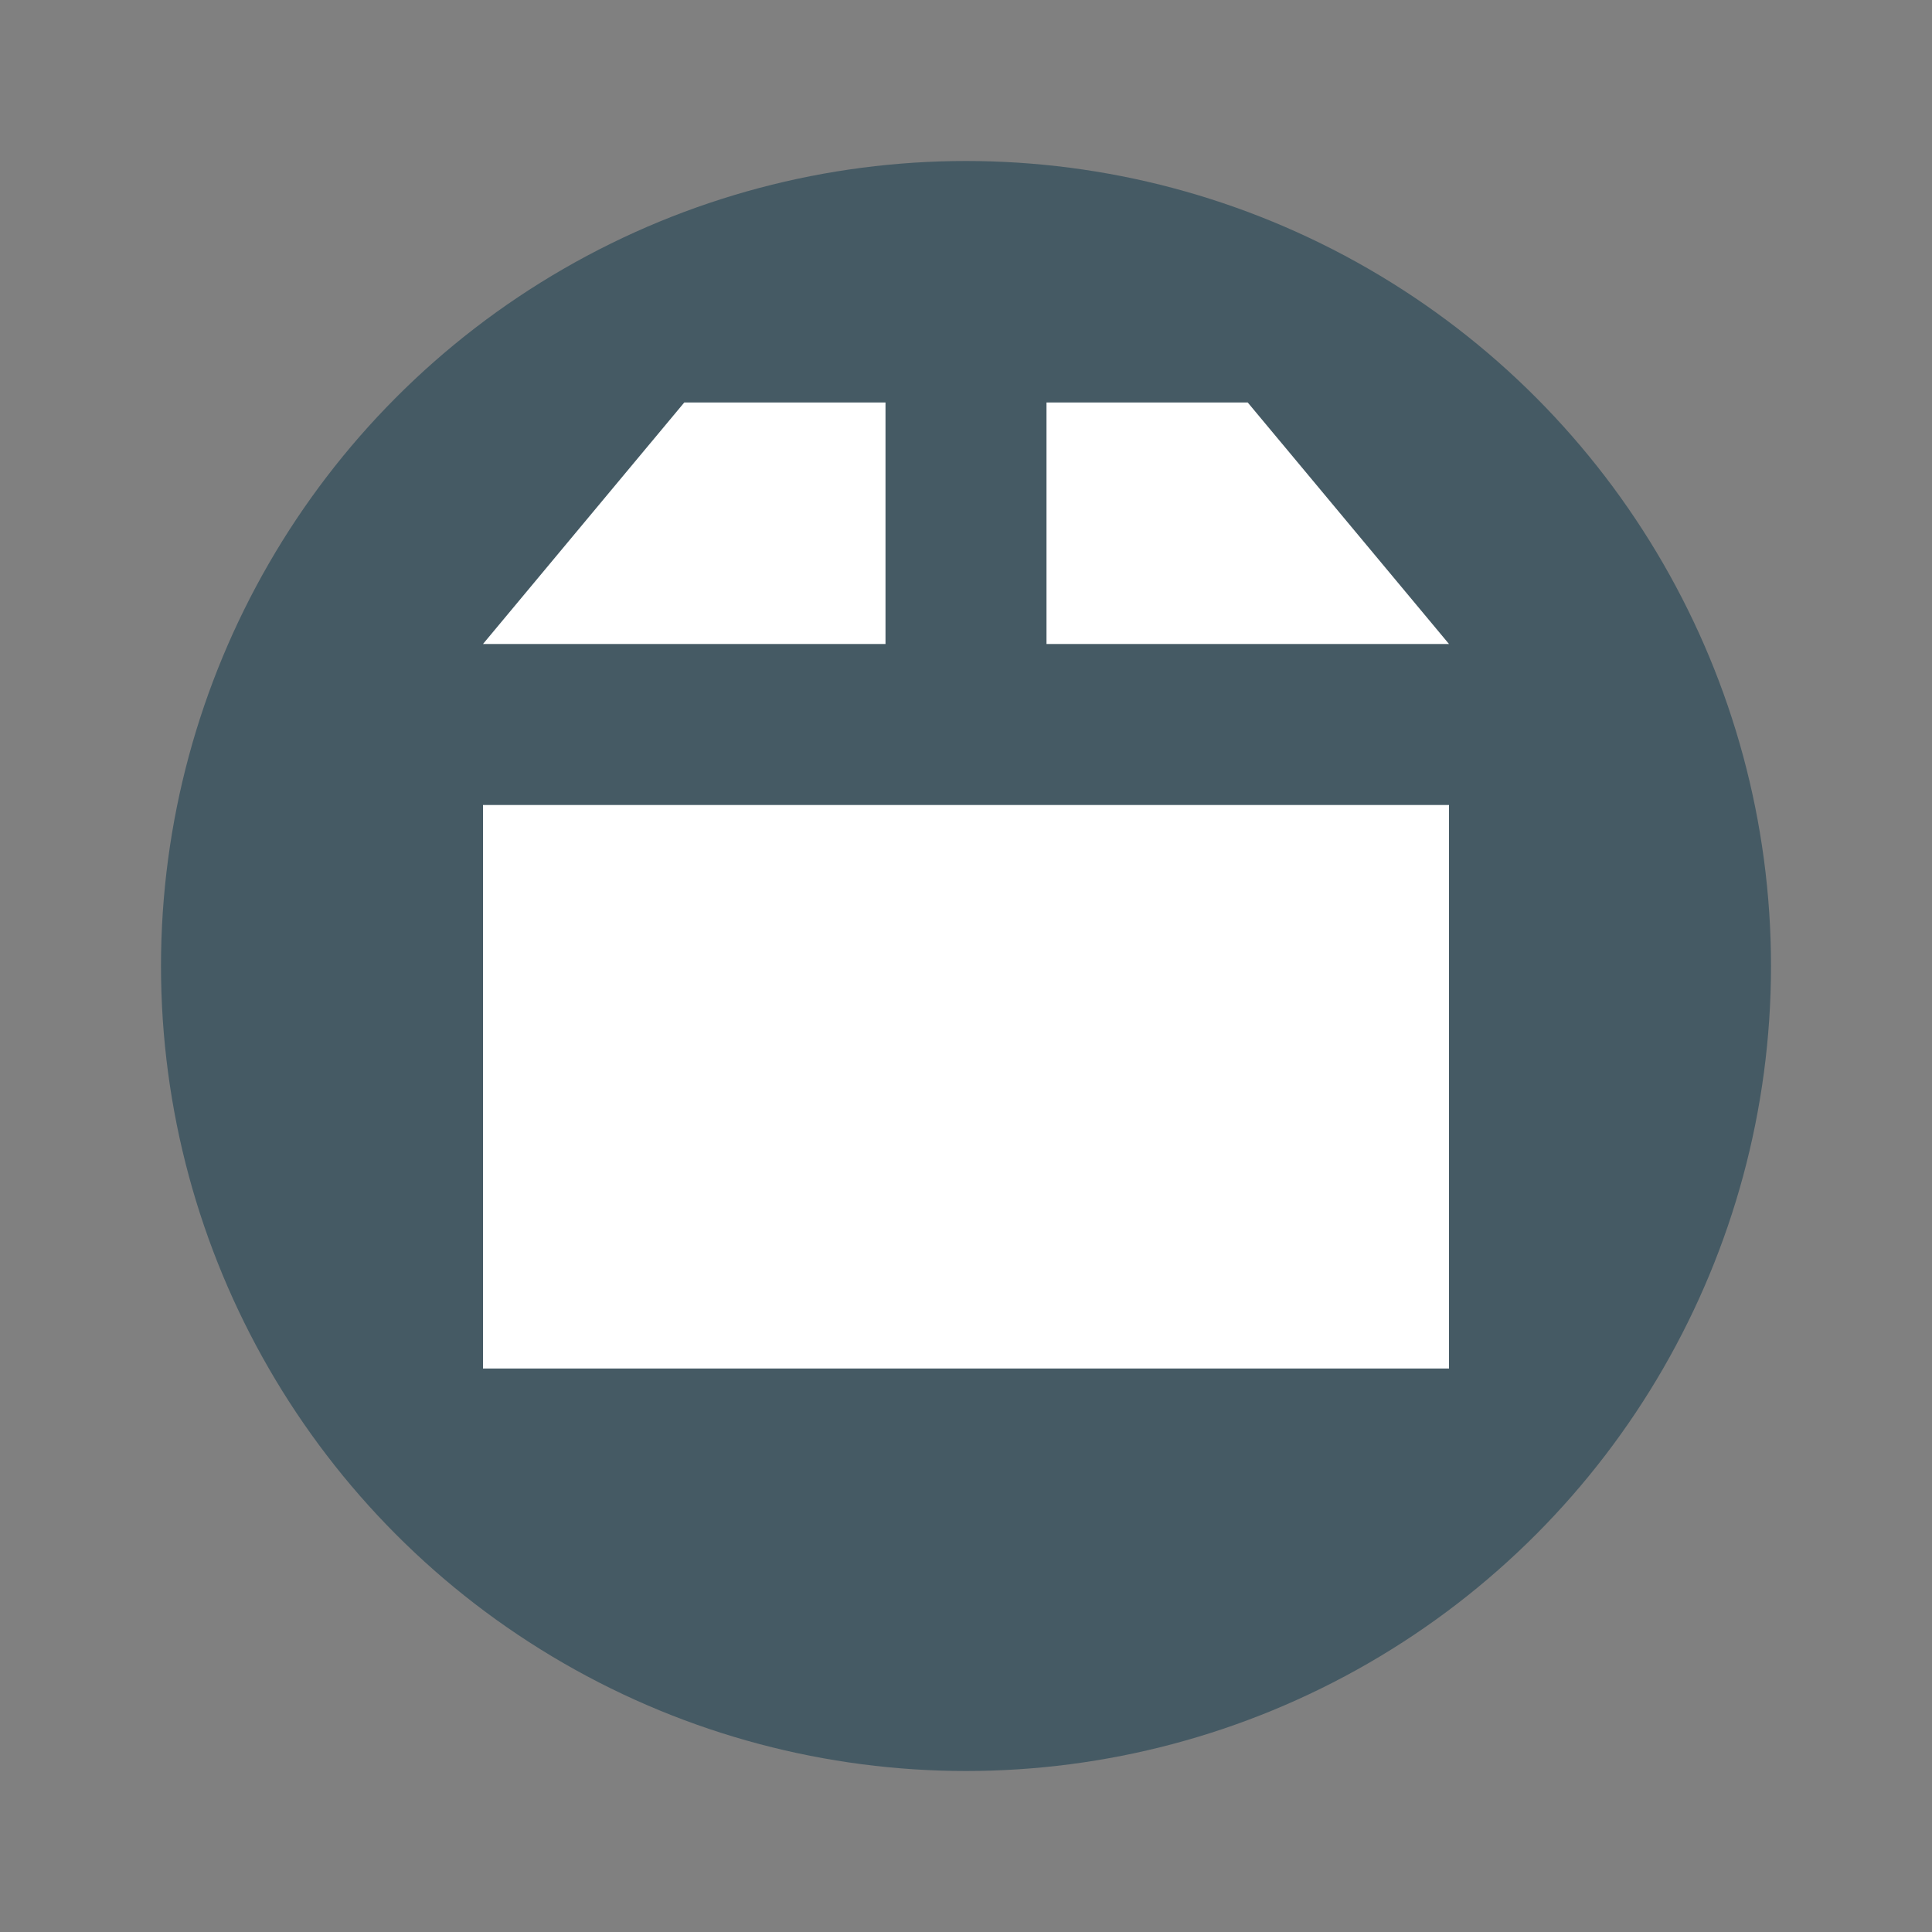
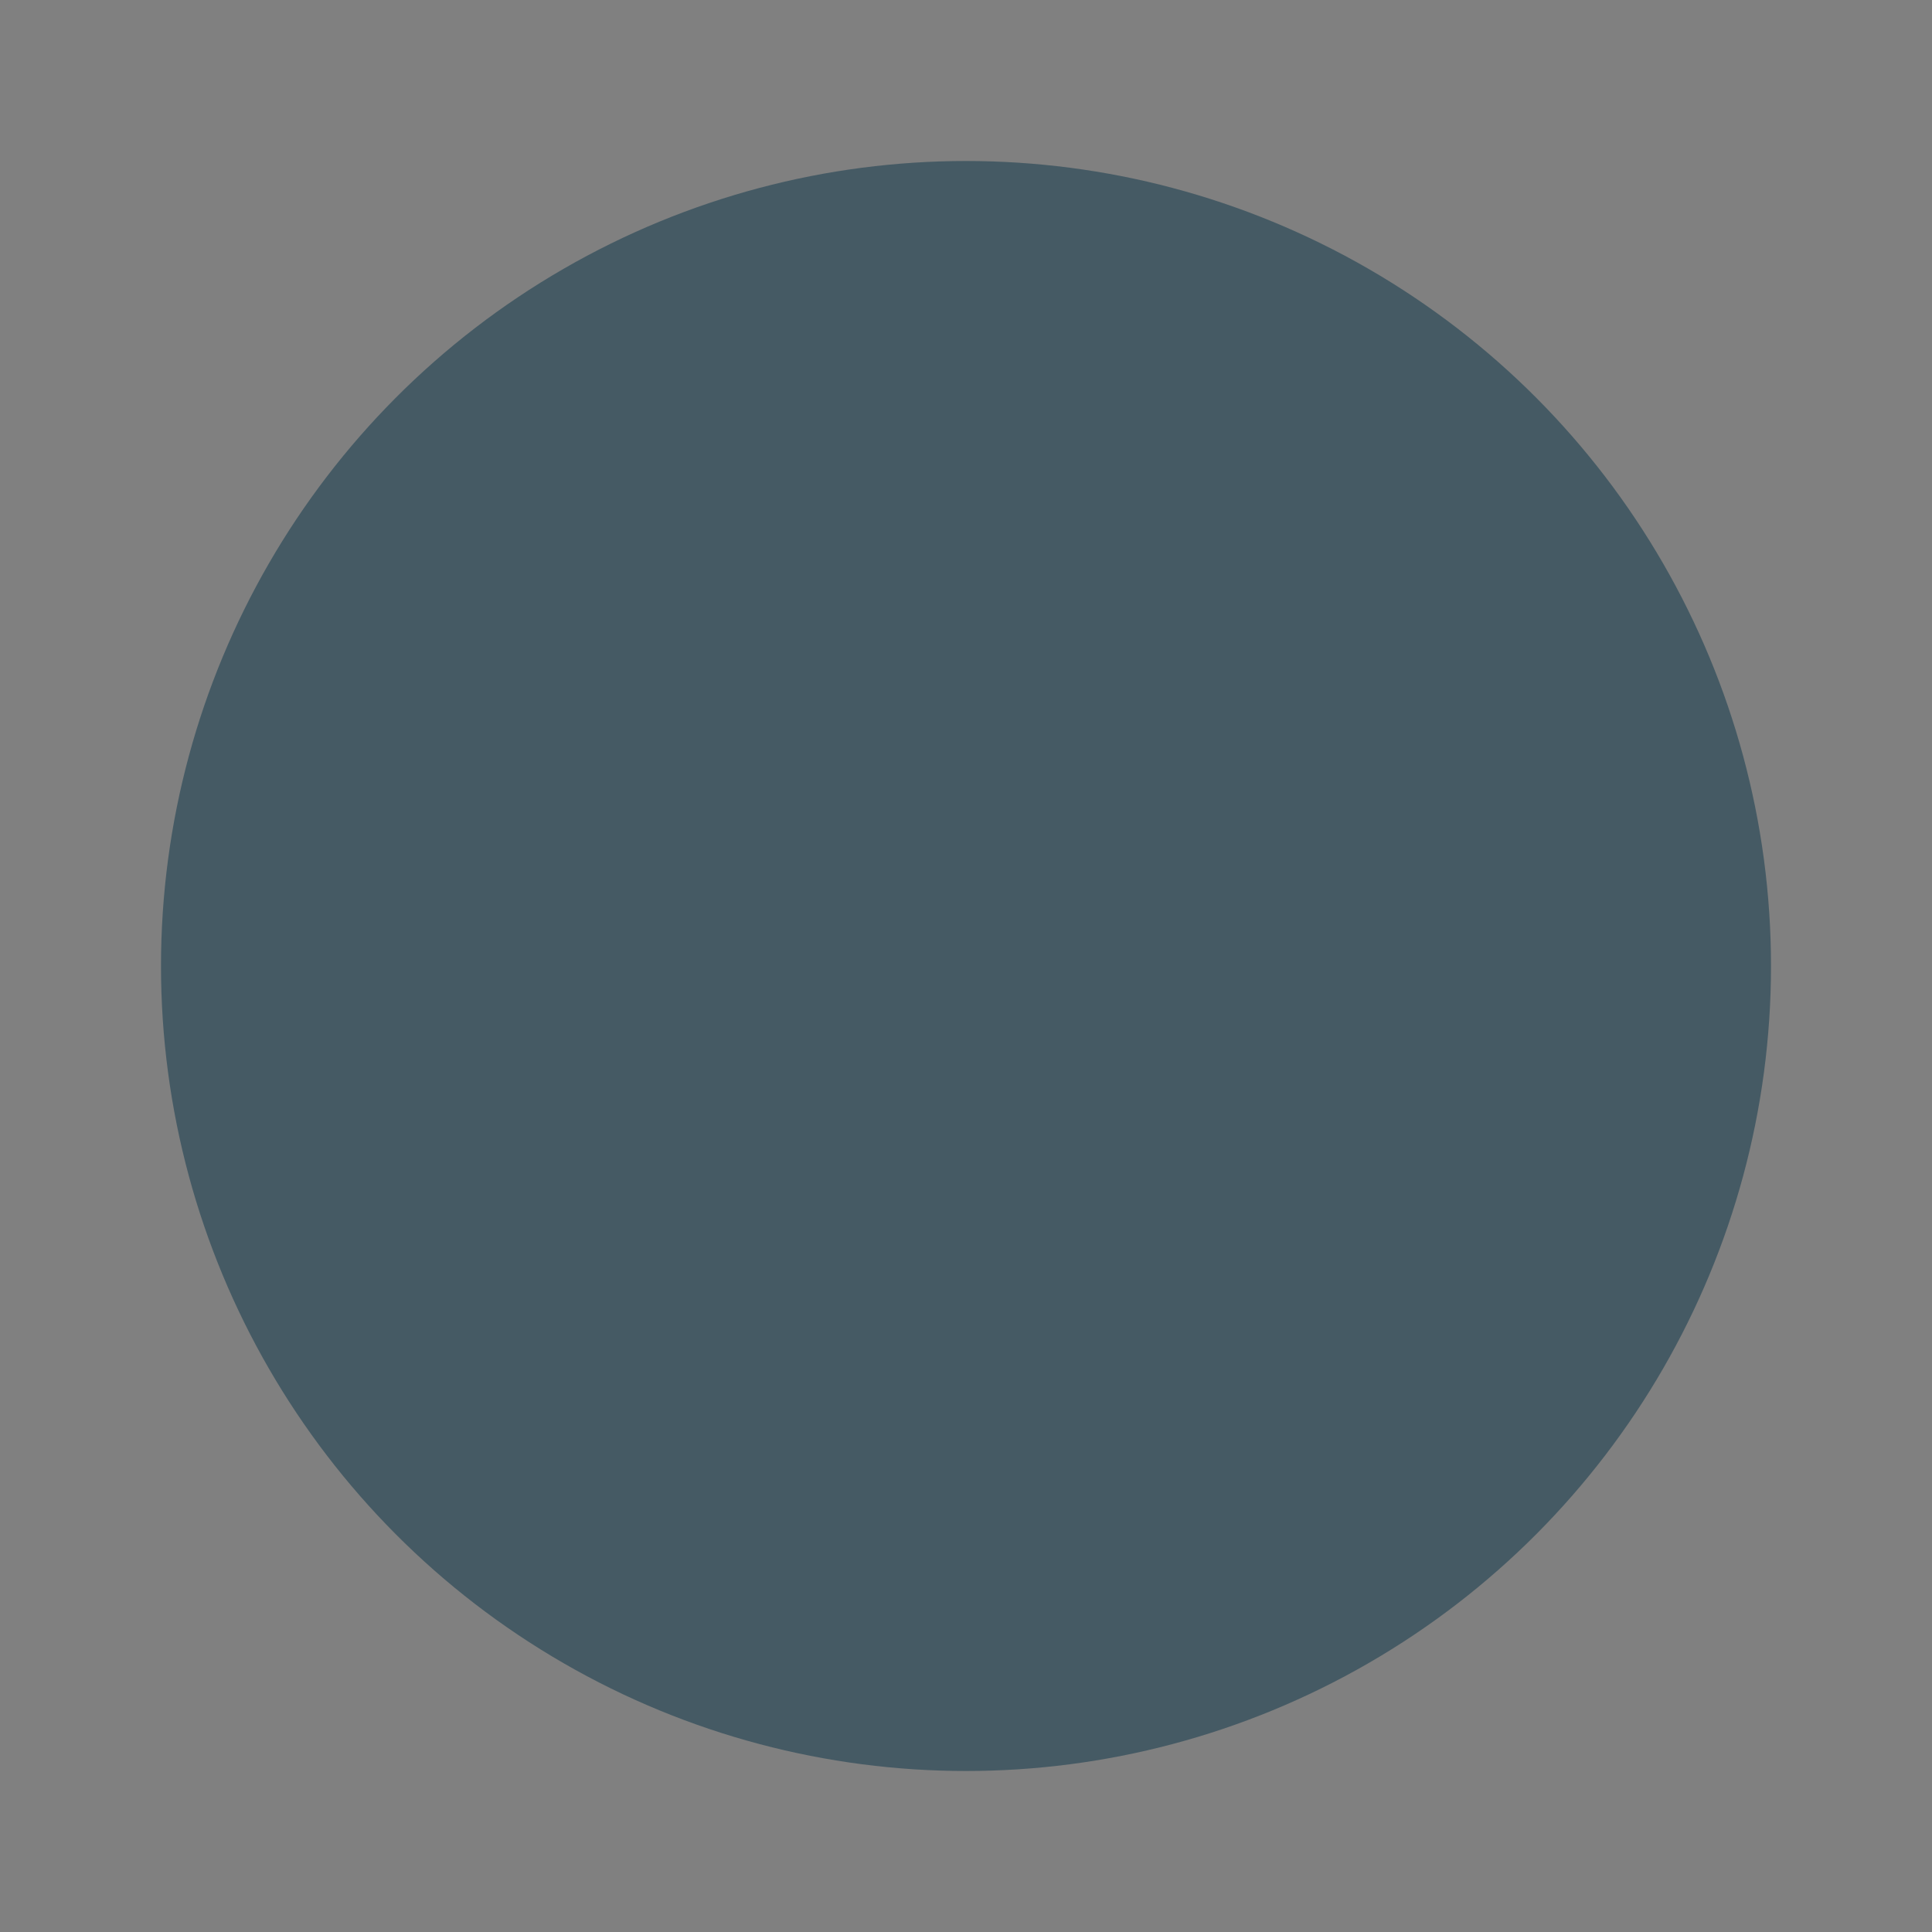
<svg xmlns="http://www.w3.org/2000/svg" width="24" height="24" version="1.1">
  <rect width="100%" height="100%" fill="#808080" stroke="none" />
  <circle style="fill:#455a64" cx="12" cy="12" r="10" />
-   <path style="fill:#ffffff" d="M 8.5,5 6,8 h 5 V 5 Z" />
-   <path style="fill:#ffffff" d="m 13,5 v 3 h 5 L 15.5,5 Z" />
-   <path style="fill:#ffffff" d="m 6,10 v 7 h 12 v -7 z" />
</svg>